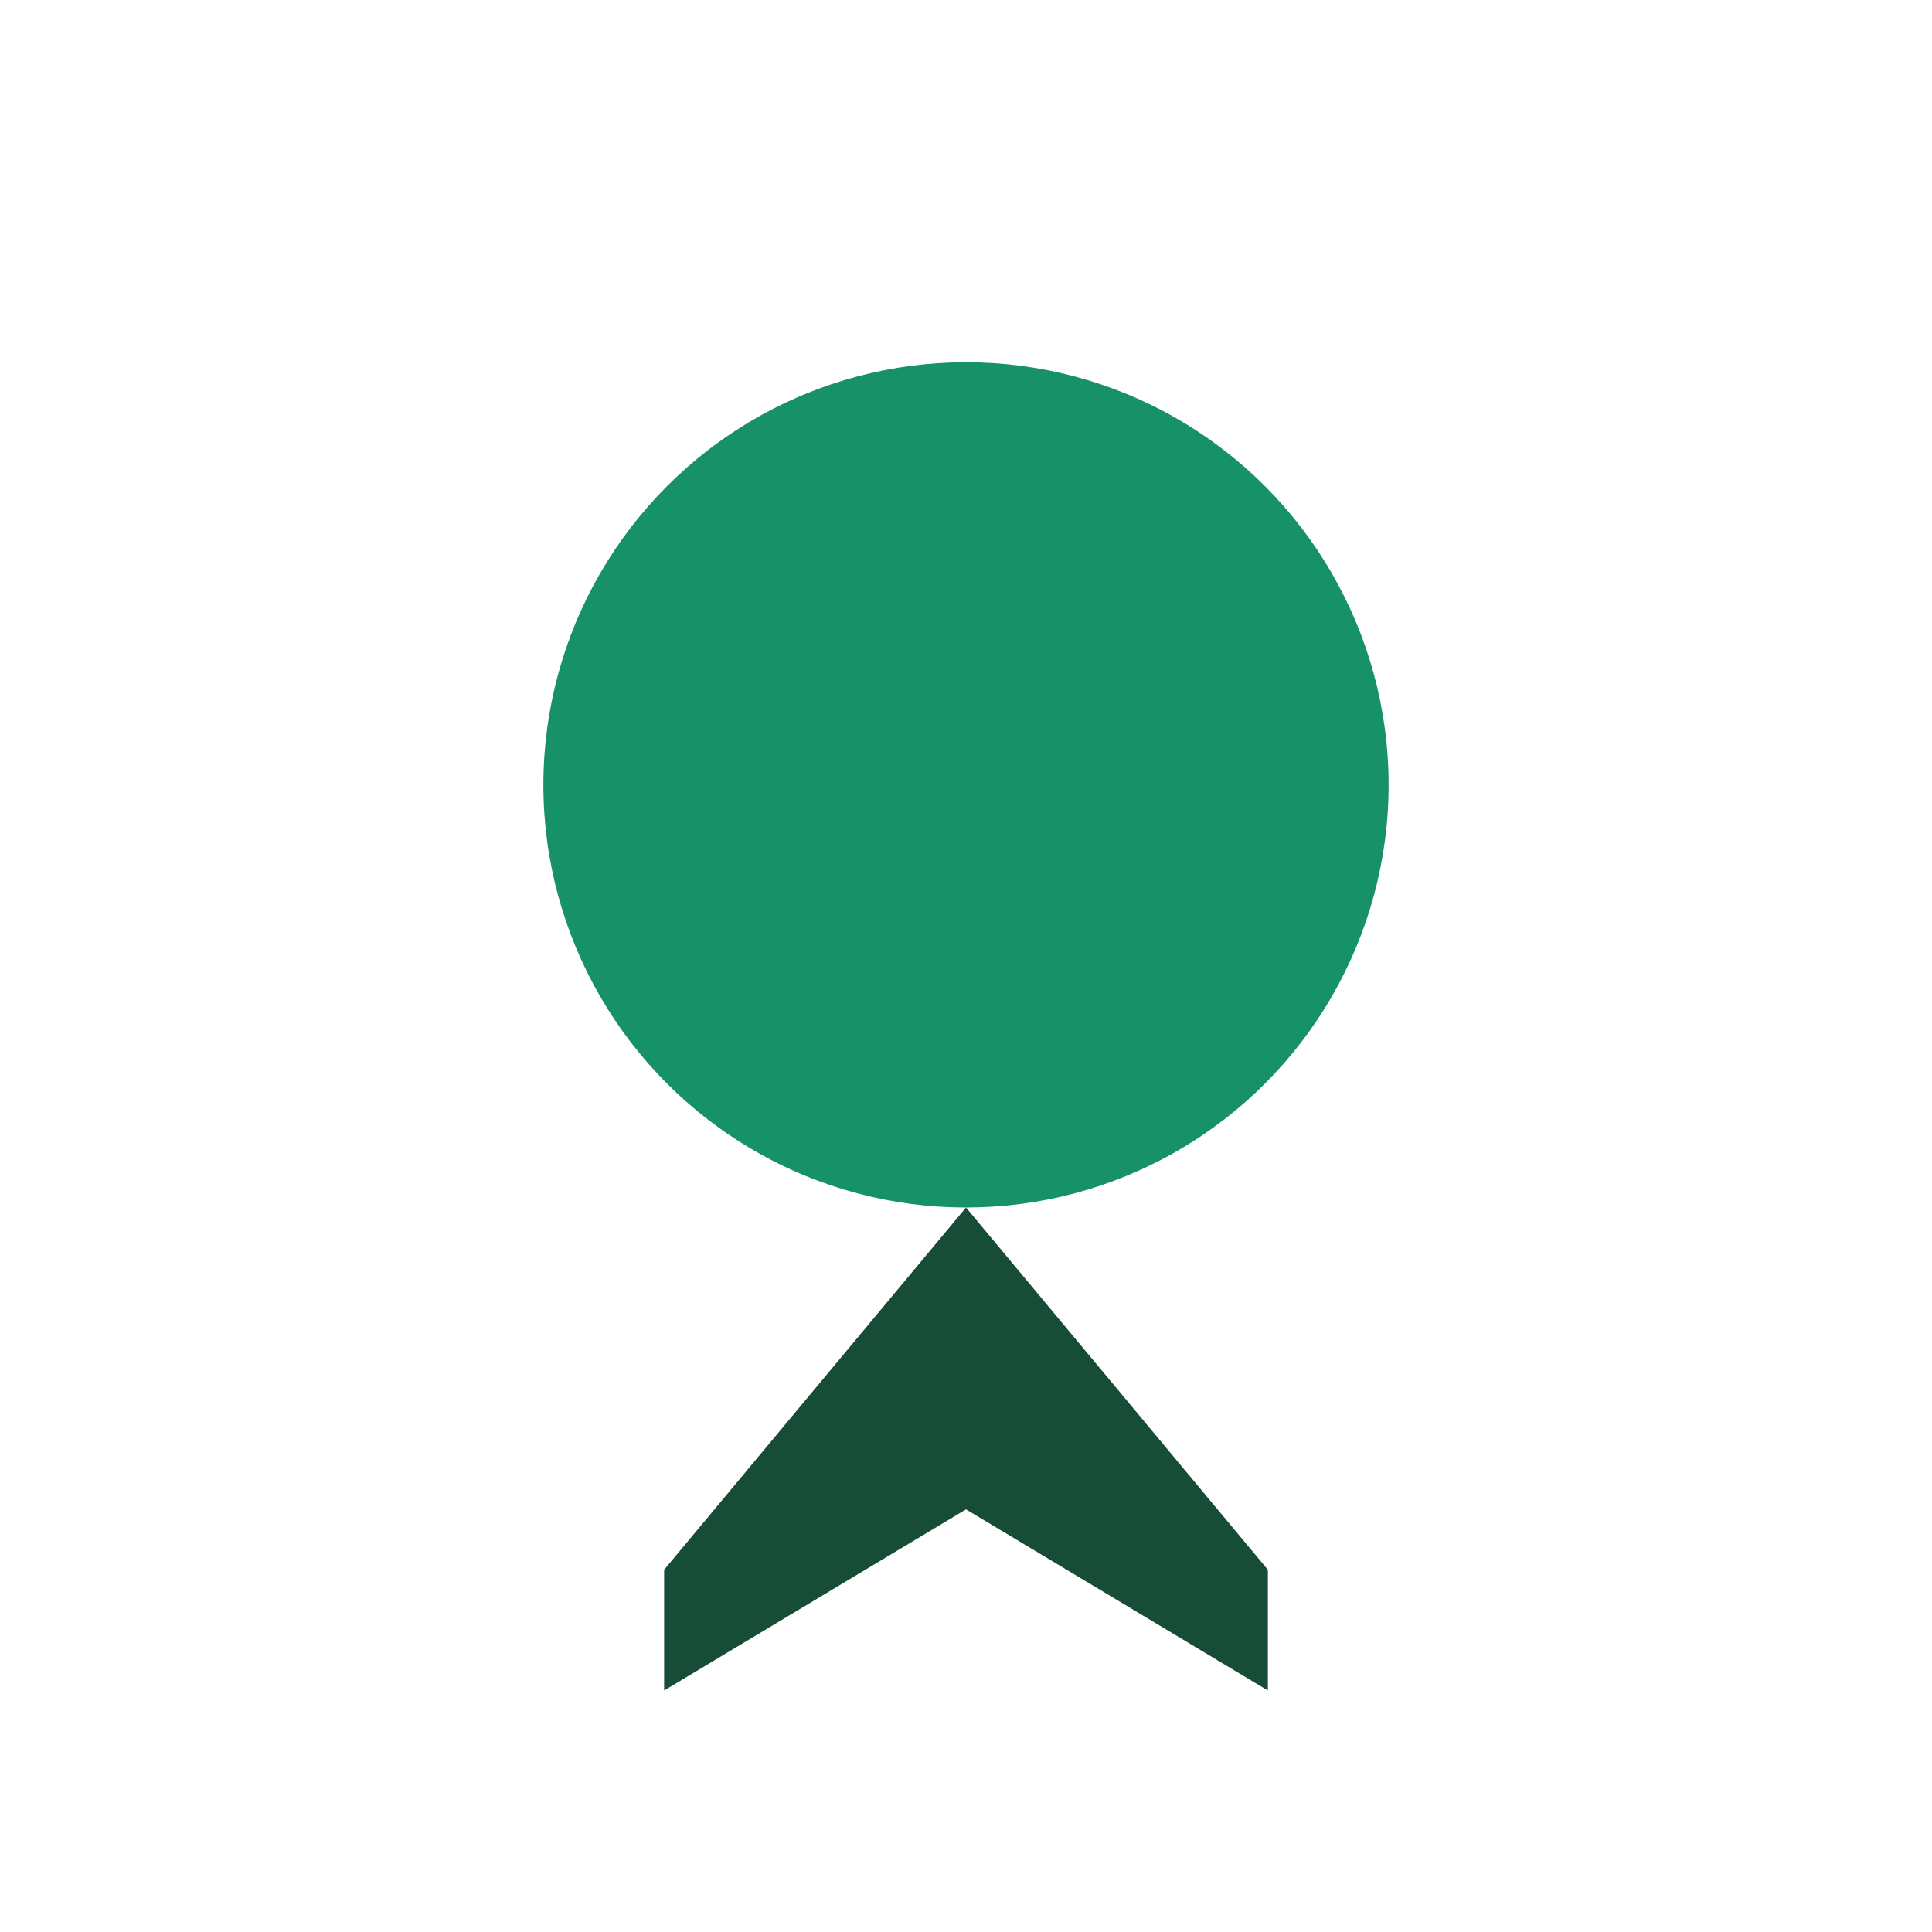
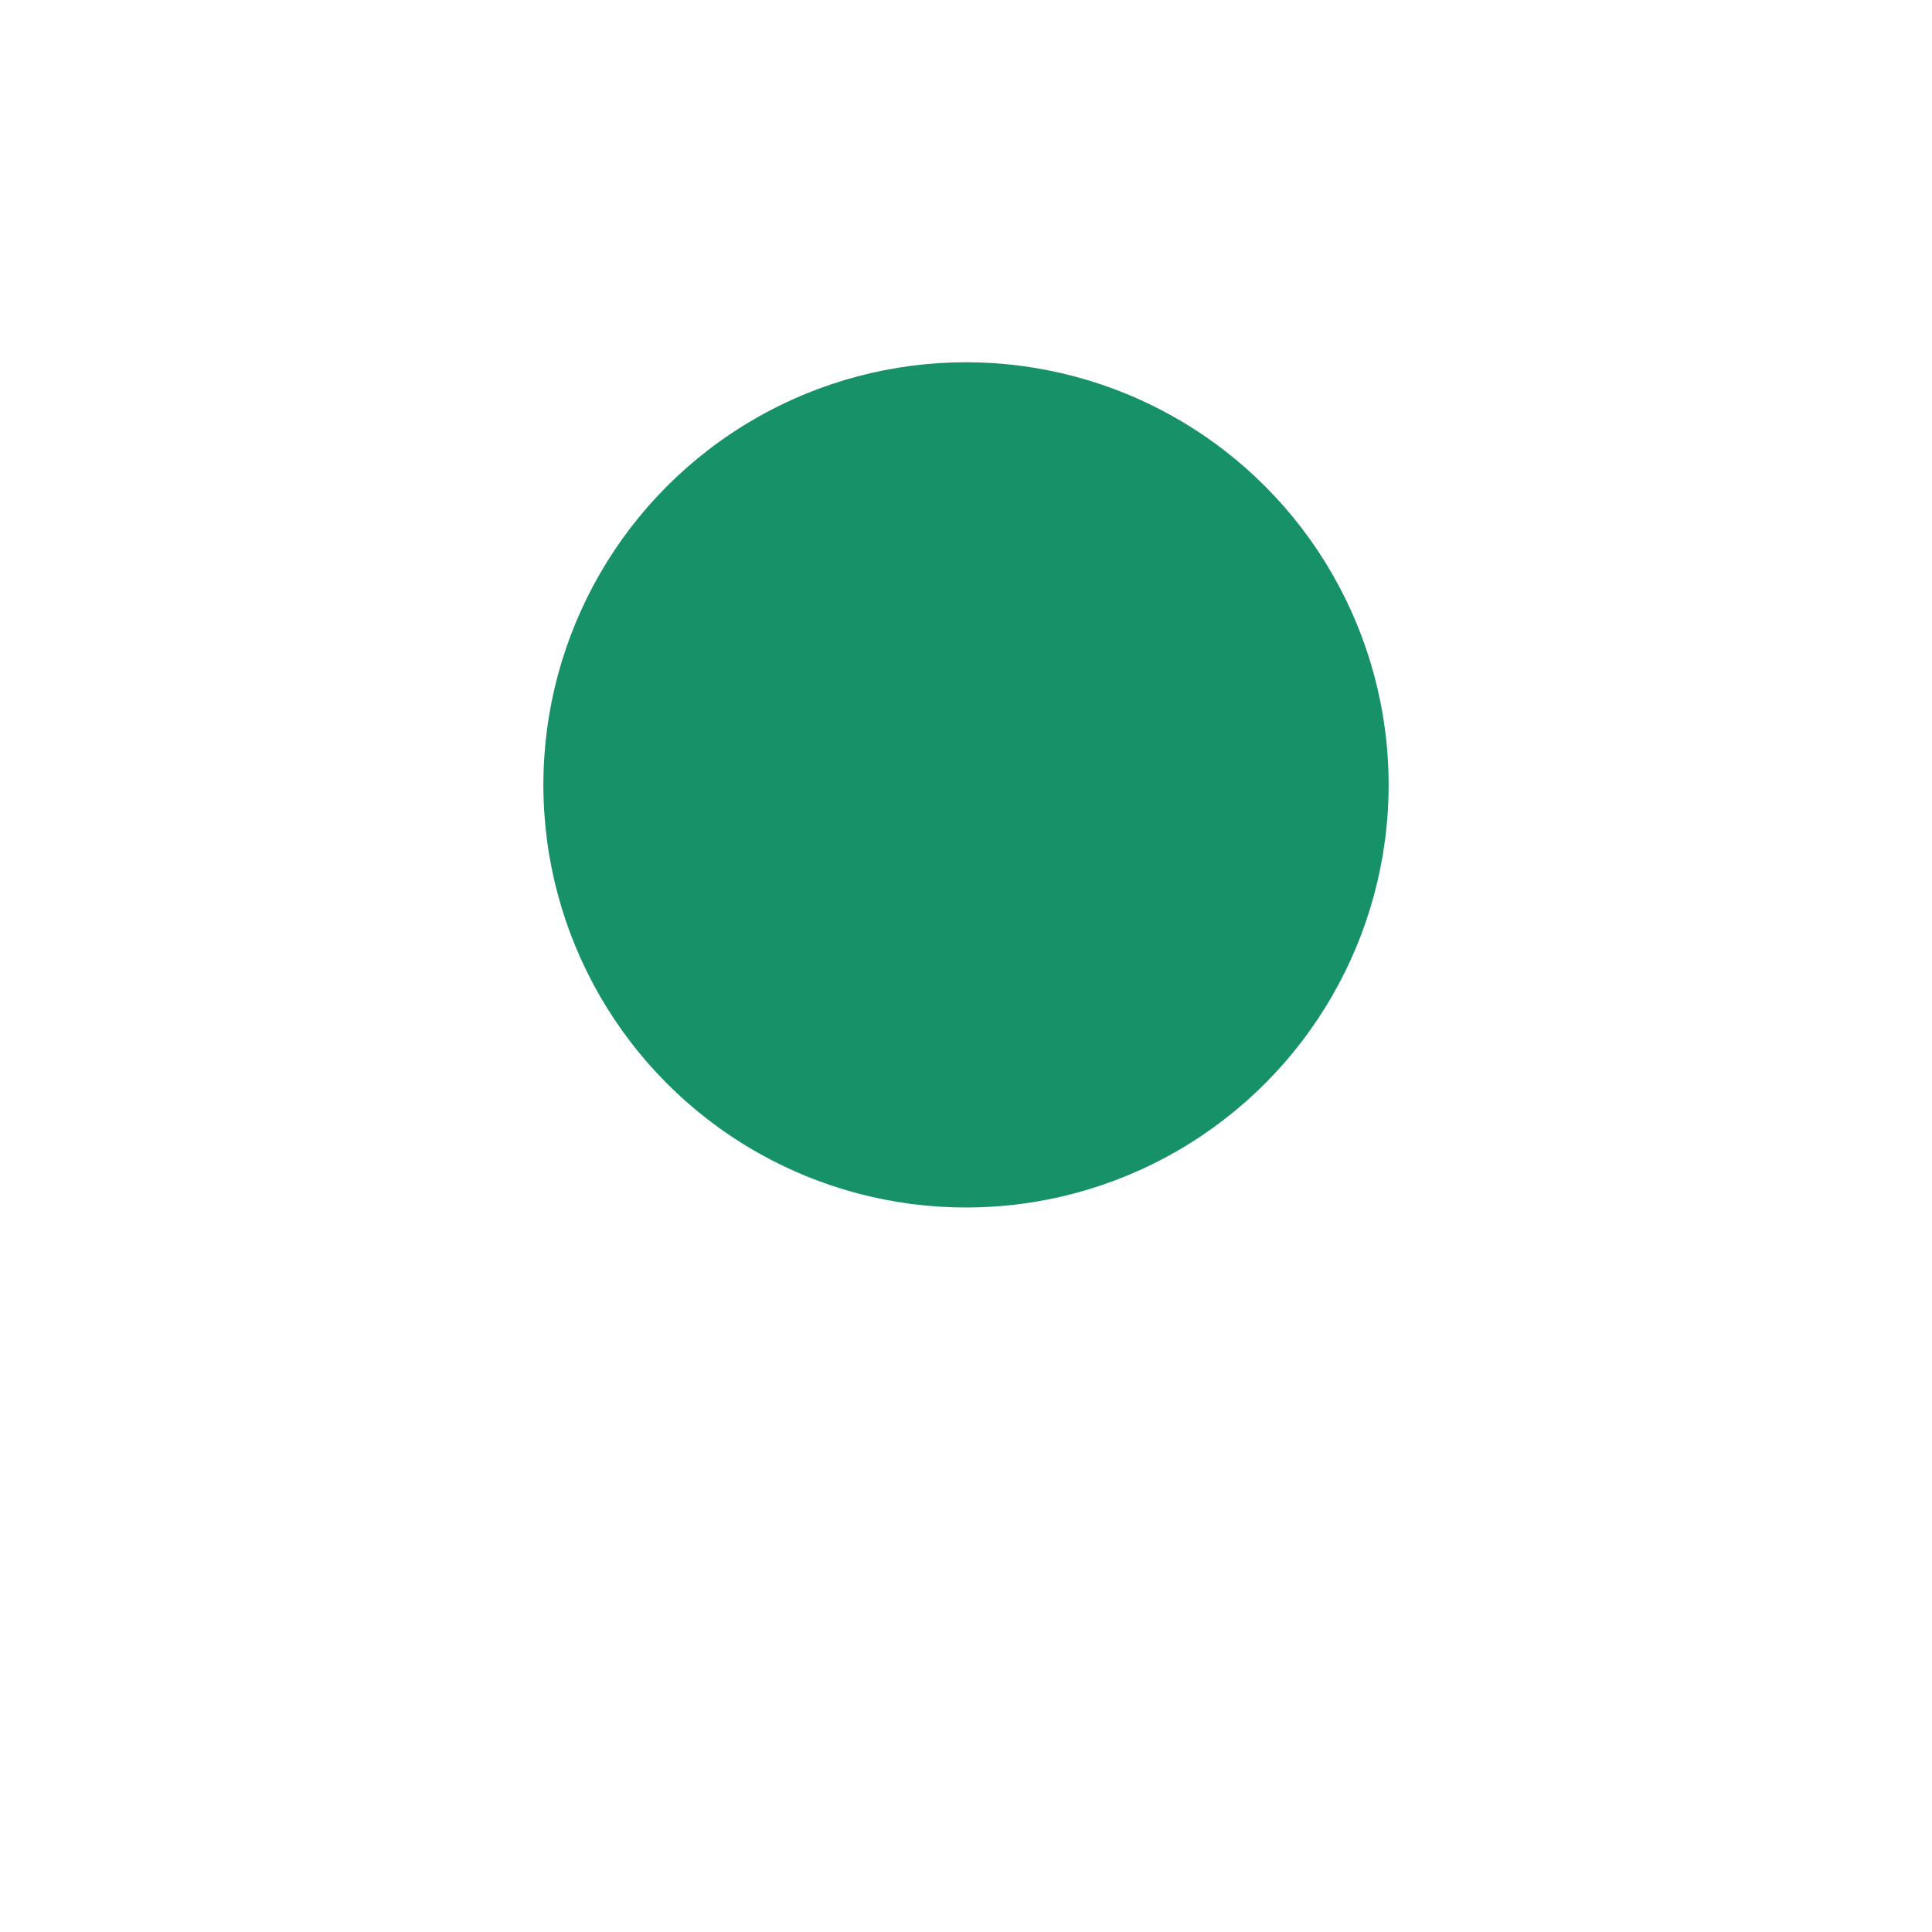
<svg xmlns="http://www.w3.org/2000/svg" width="32" height="32" viewBox="0 0 32 32">
  <circle cx="16" cy="13" r="7" fill="#179167" />
-   <path d="M11 26l5-6 5 6v2l-5-3-5 3z" fill="#174C37" />
</svg>